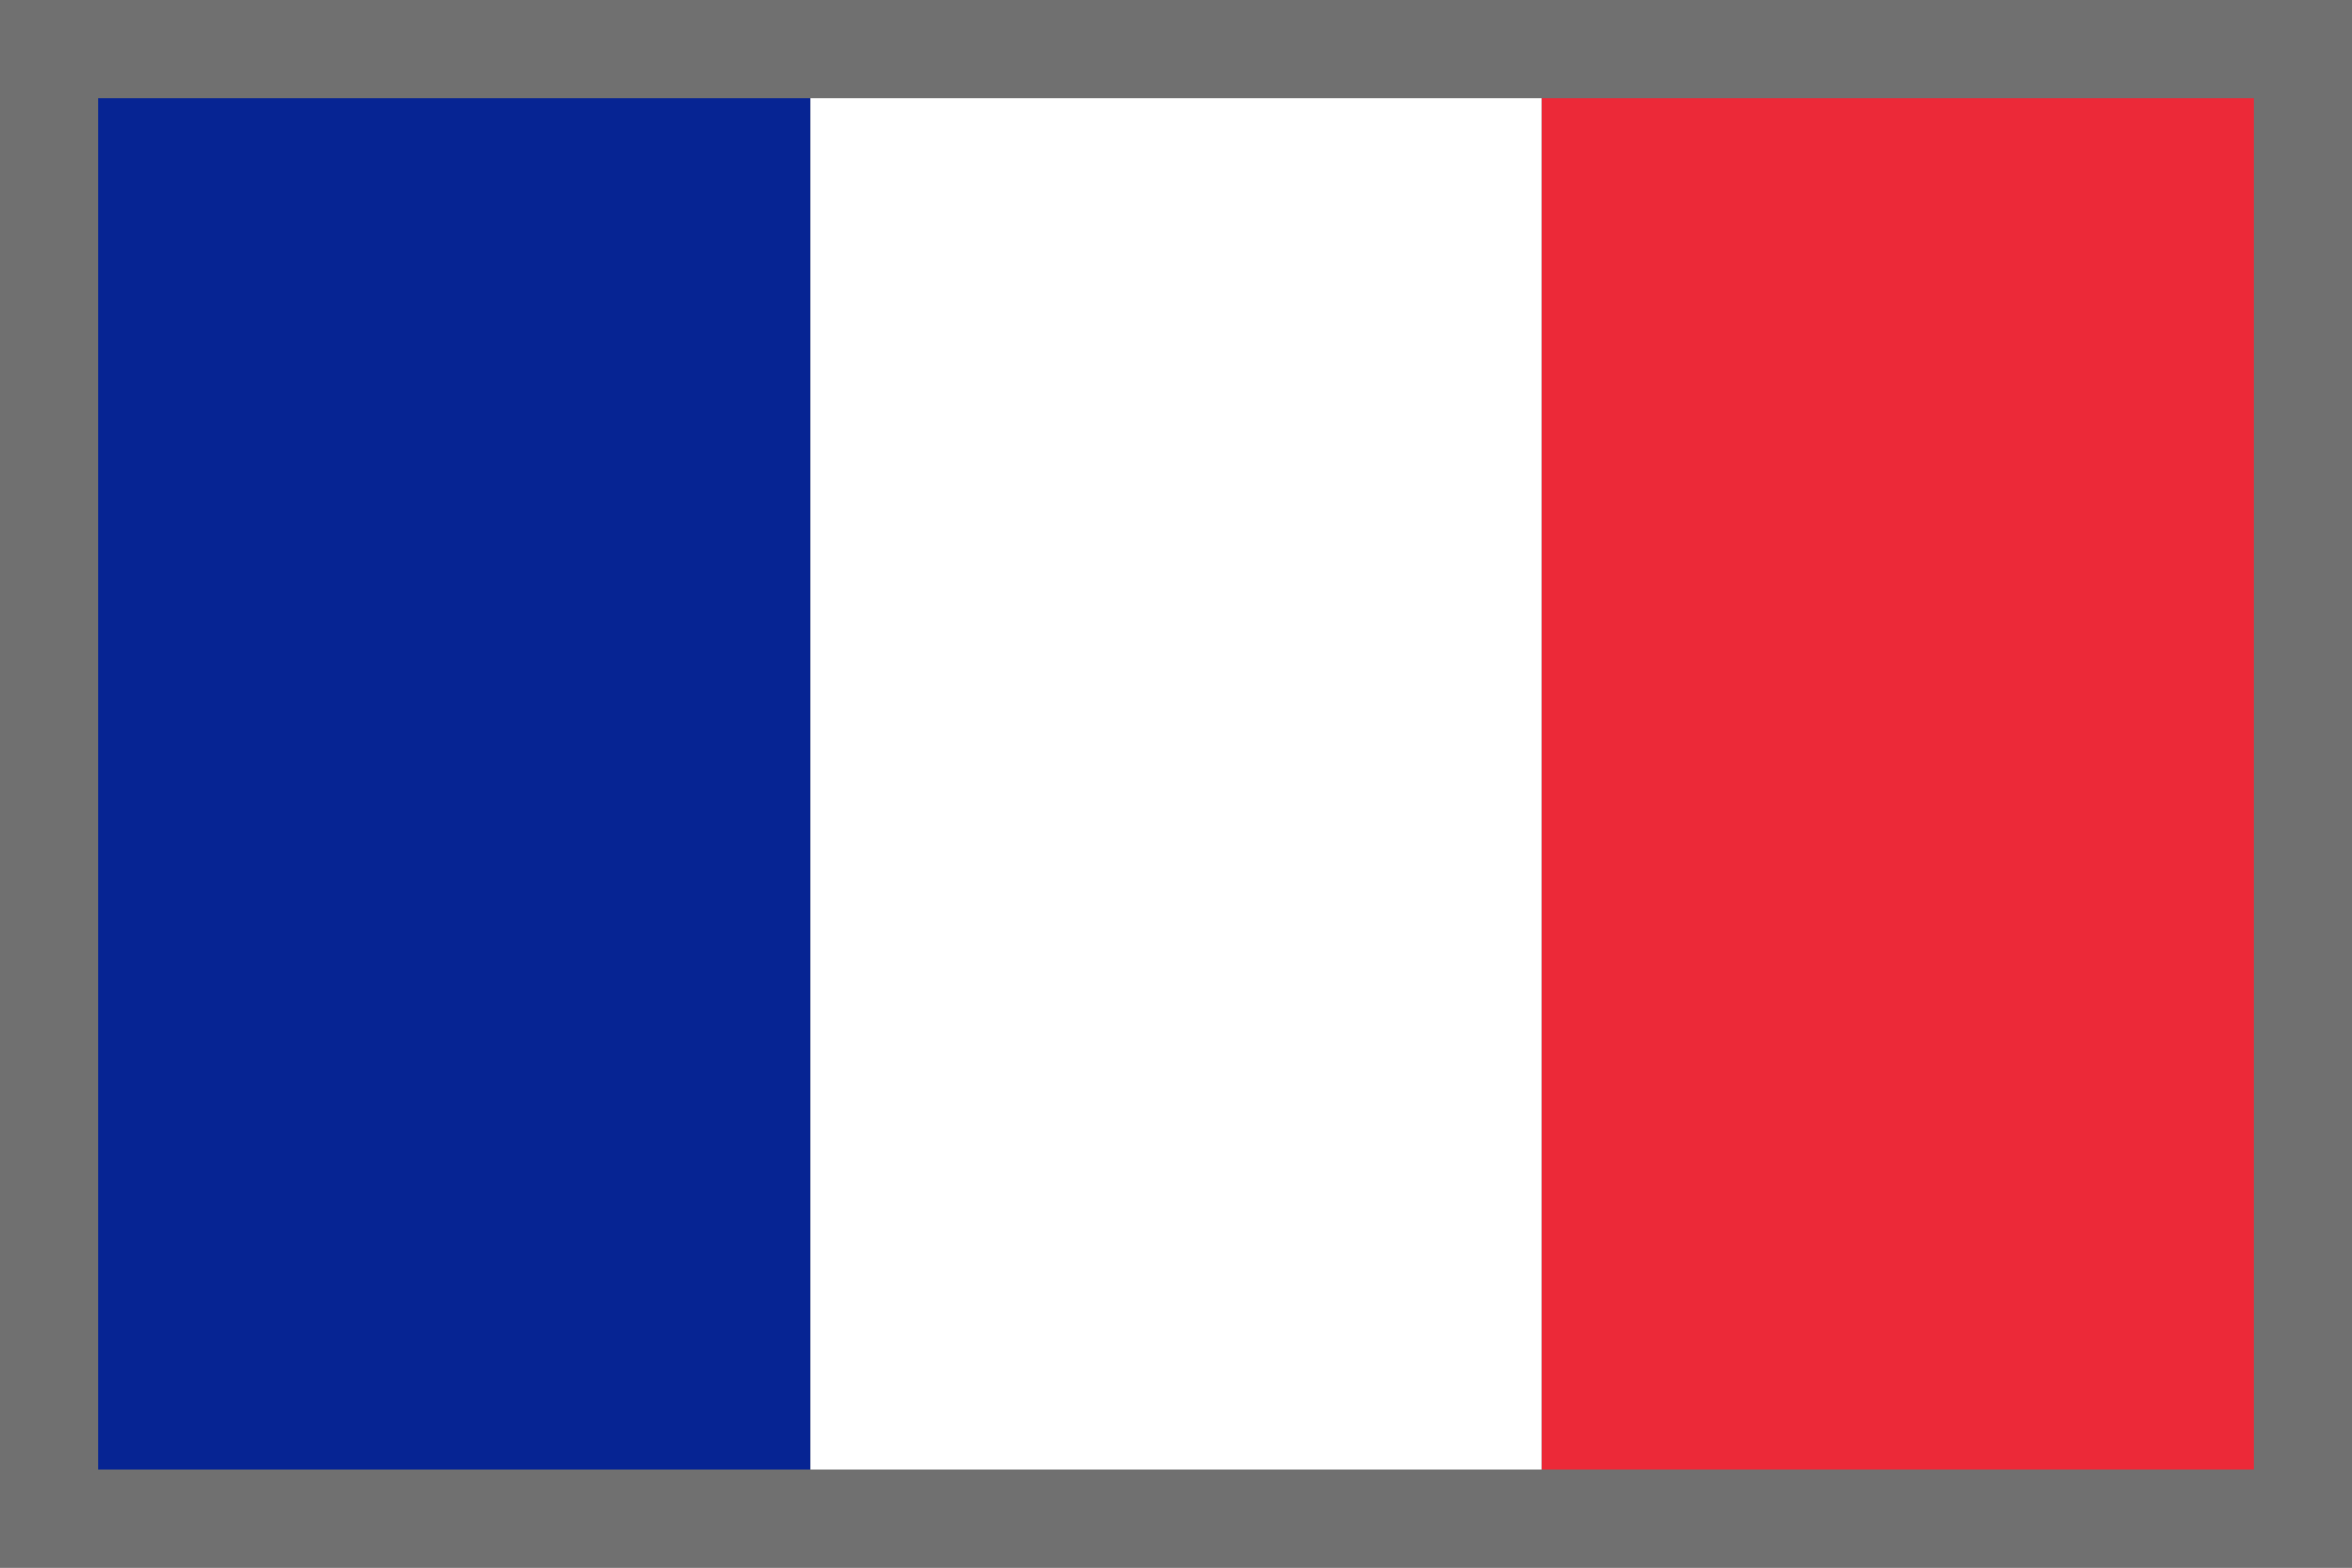
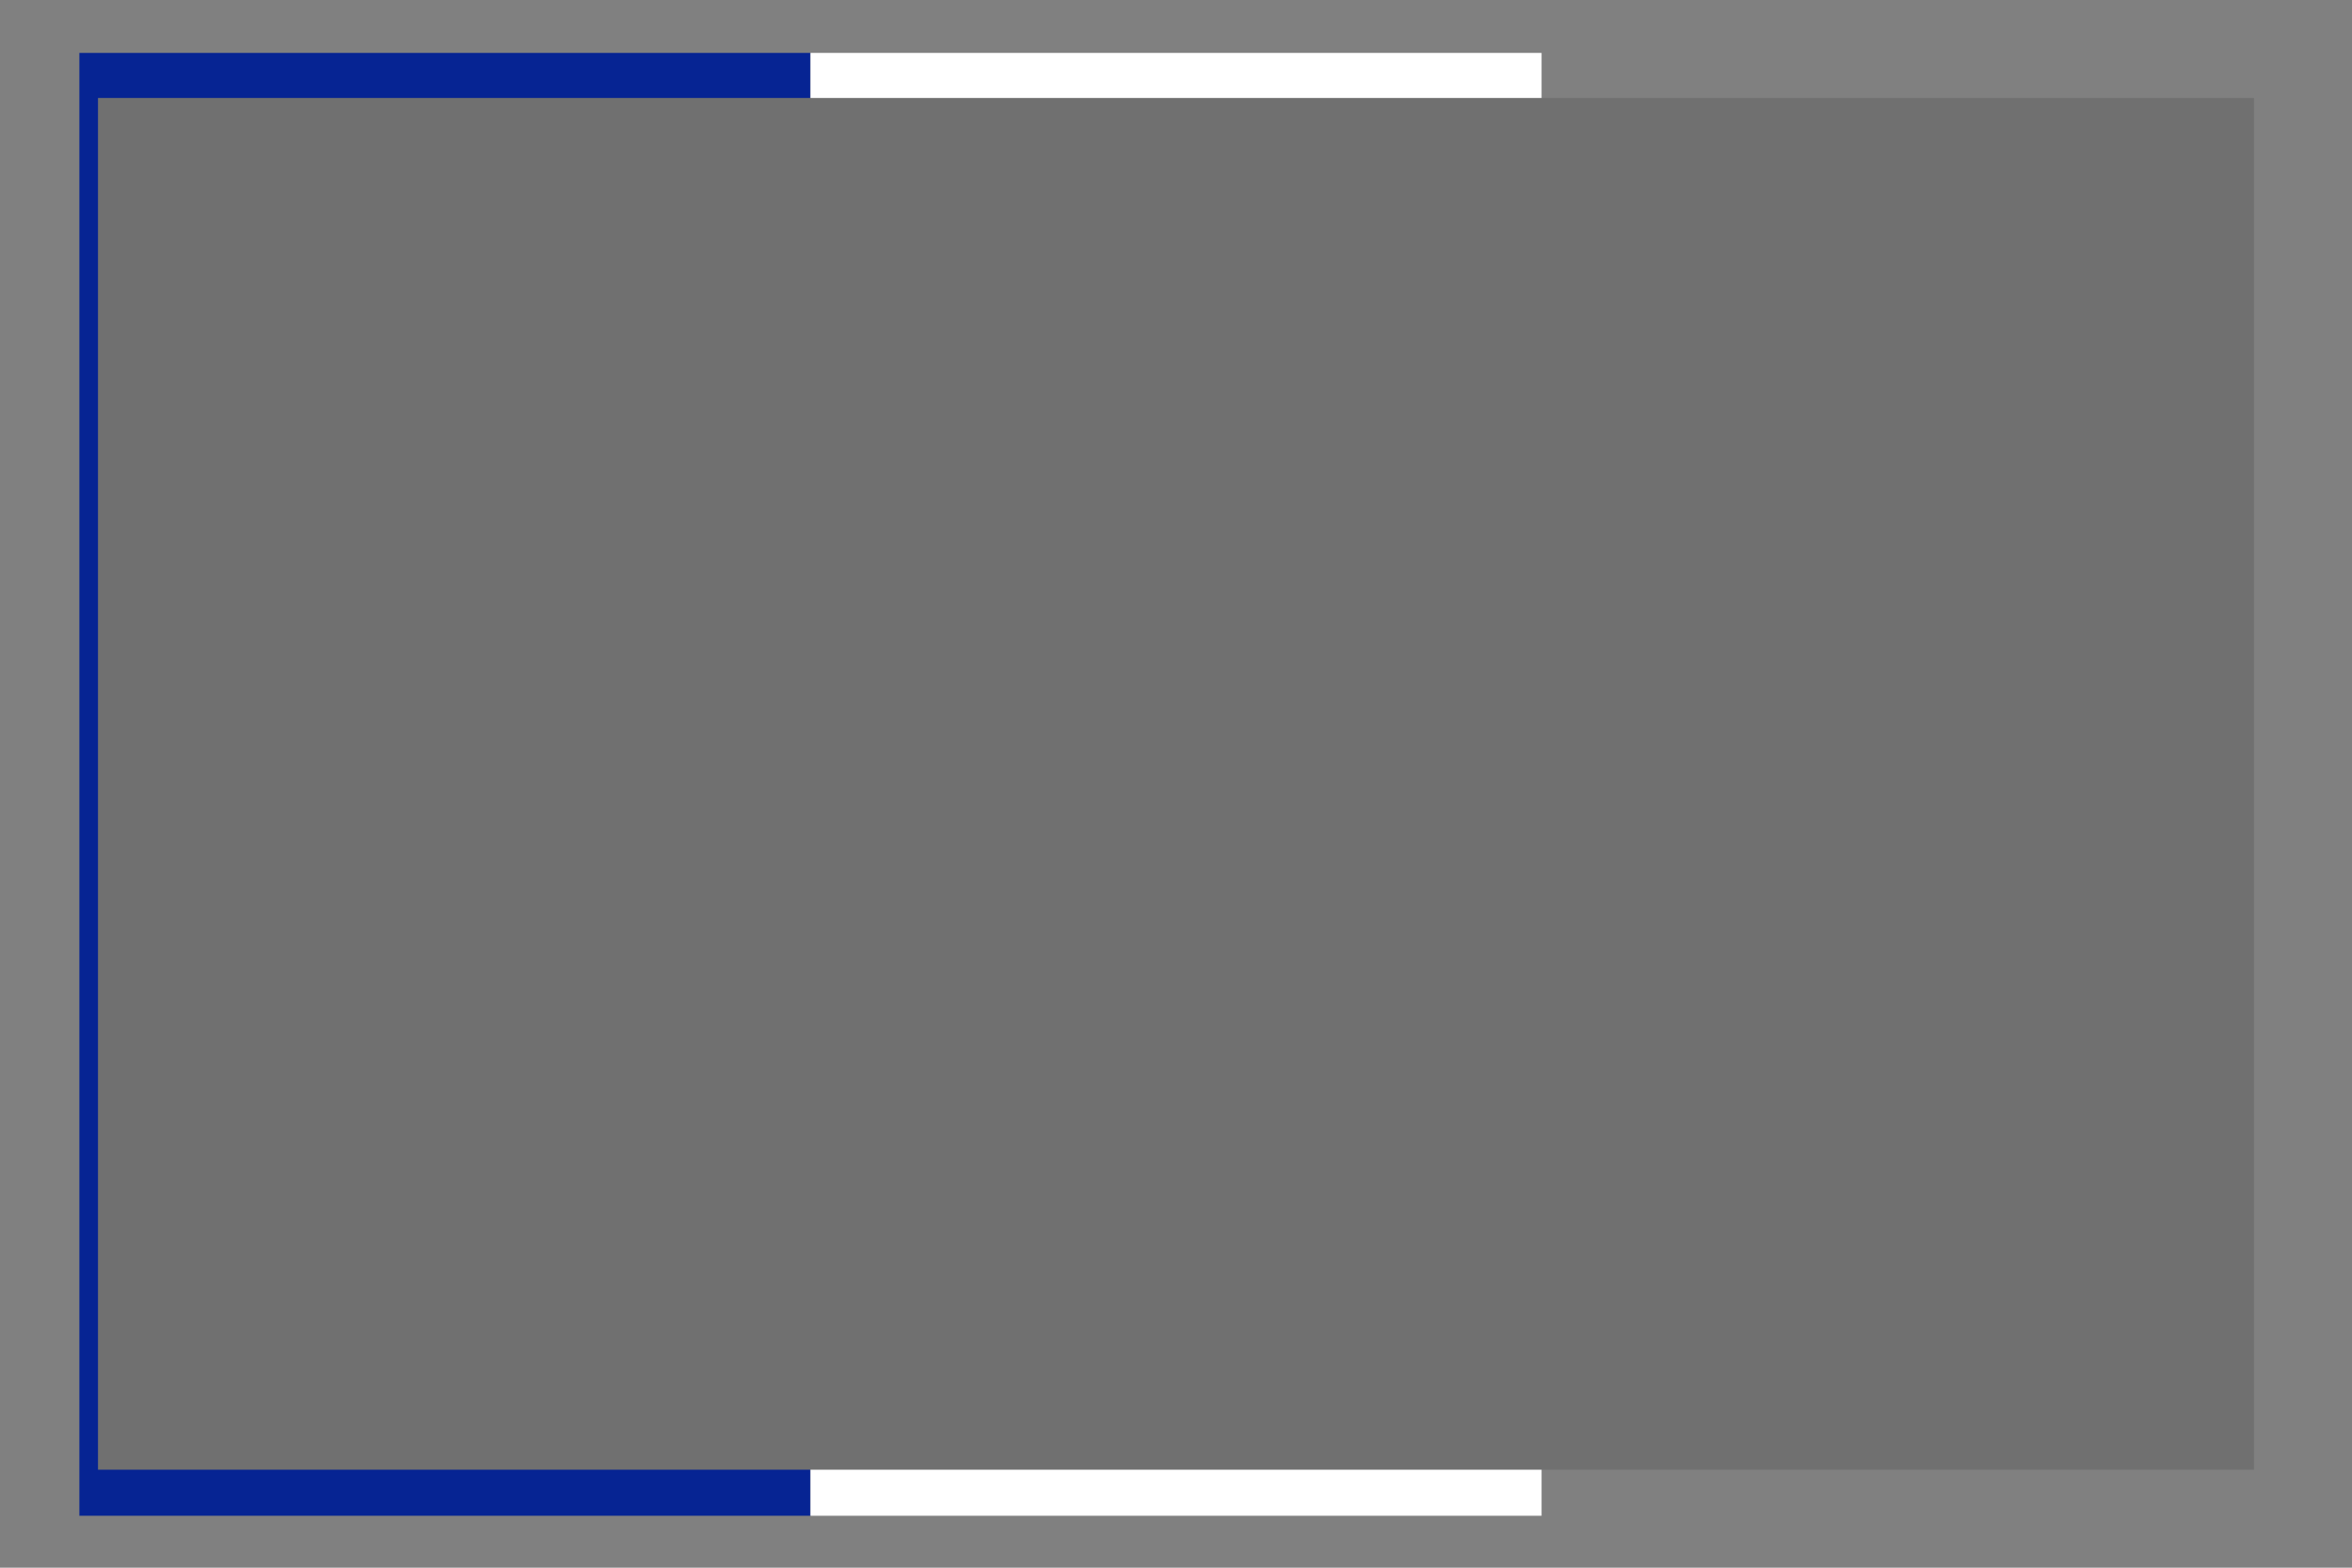
<svg xmlns="http://www.w3.org/2000/svg" viewBox="0 0 24 16">
  <rect x="0" y="0" width="24" height="16" fill="#808080" stroke="none" />
  <defs>
    <style>.cls-1{fill:#fff;}.cls-2{fill:#707070;}.cls-3{fill:#062493;}.cls-4{fill:#ec2938;}</style>
  </defs>
  <g id="flags">
    <g>
-       <rect class="cls-4" x="15.73" y=".54" width="7.46" height="14.93" />
      <rect class="cls-3" x=".81" y=".54" width="7.46" height="14.93" />
      <rect class="cls-1" x="8.27" y=".54" width="7.46" height="14.93" />
    </g>
  </g>
  <g id="border">
-     <path class="cls-2" d="M23,1V15H1V1H23M24,0H0V16H24V0h0Z" />
+     <path class="cls-2" d="M23,1V15H1V1H23M24,0V16H24V0h0Z" />
  </g>
</svg>